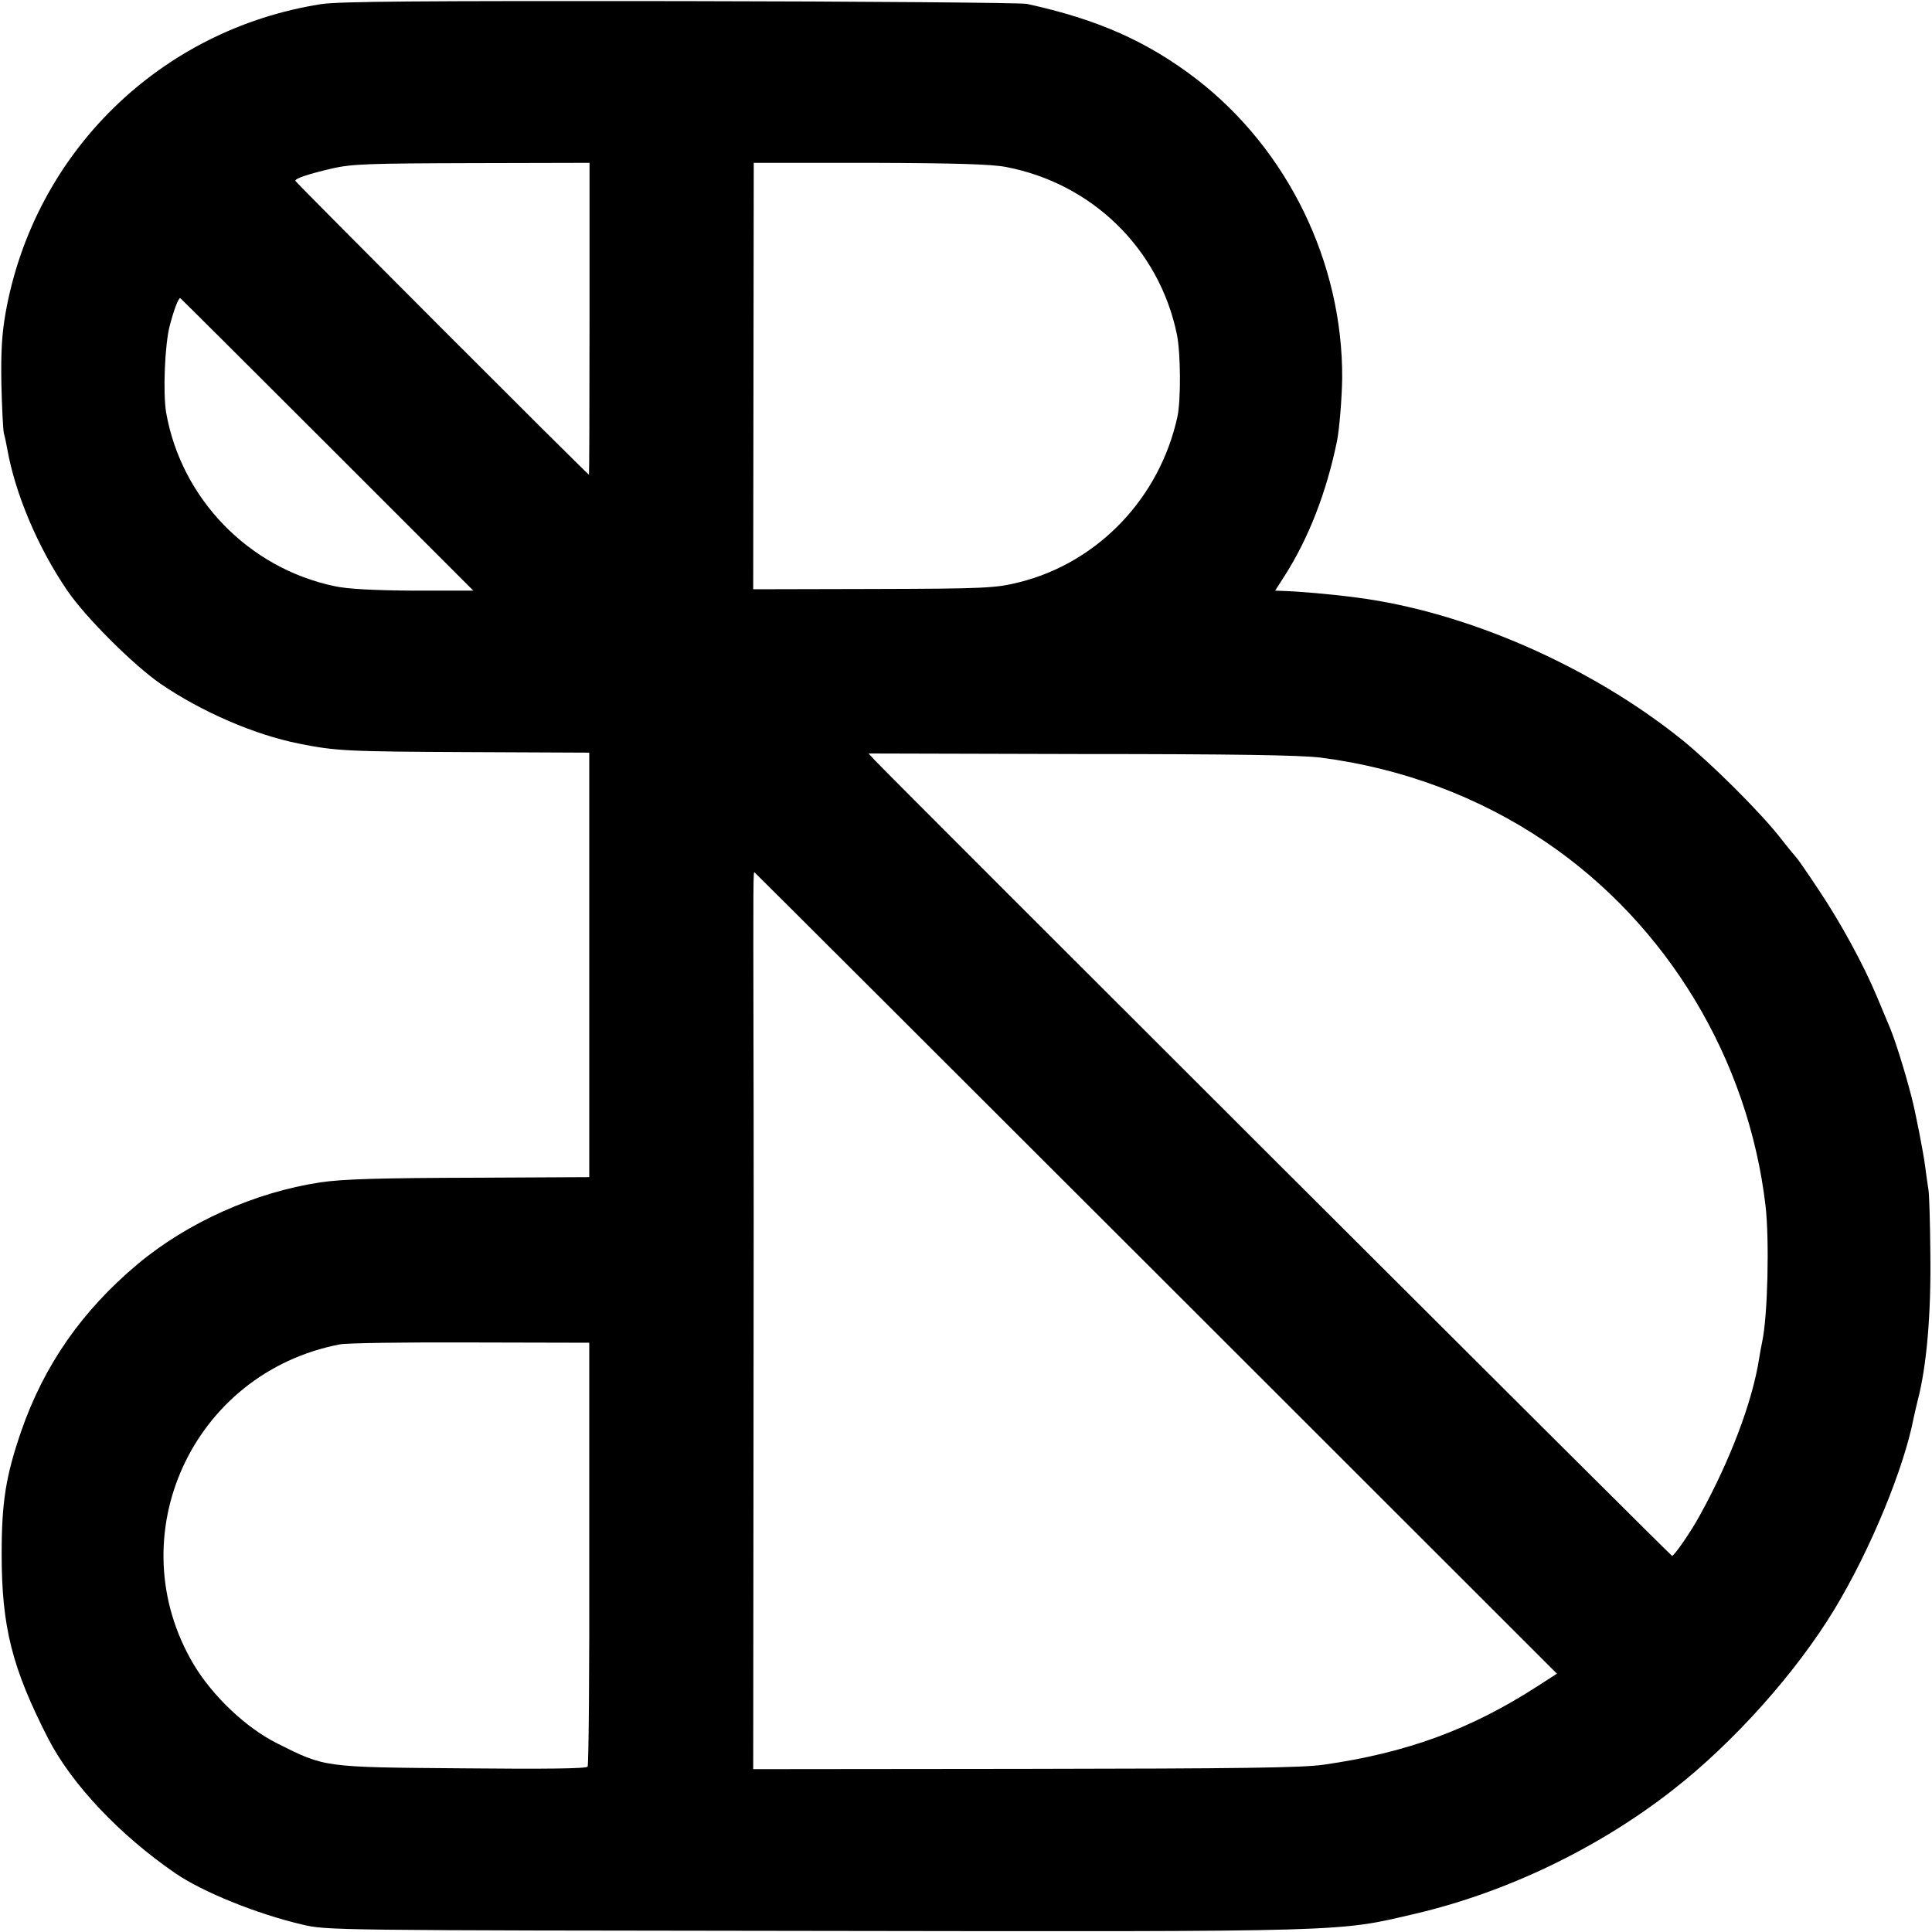
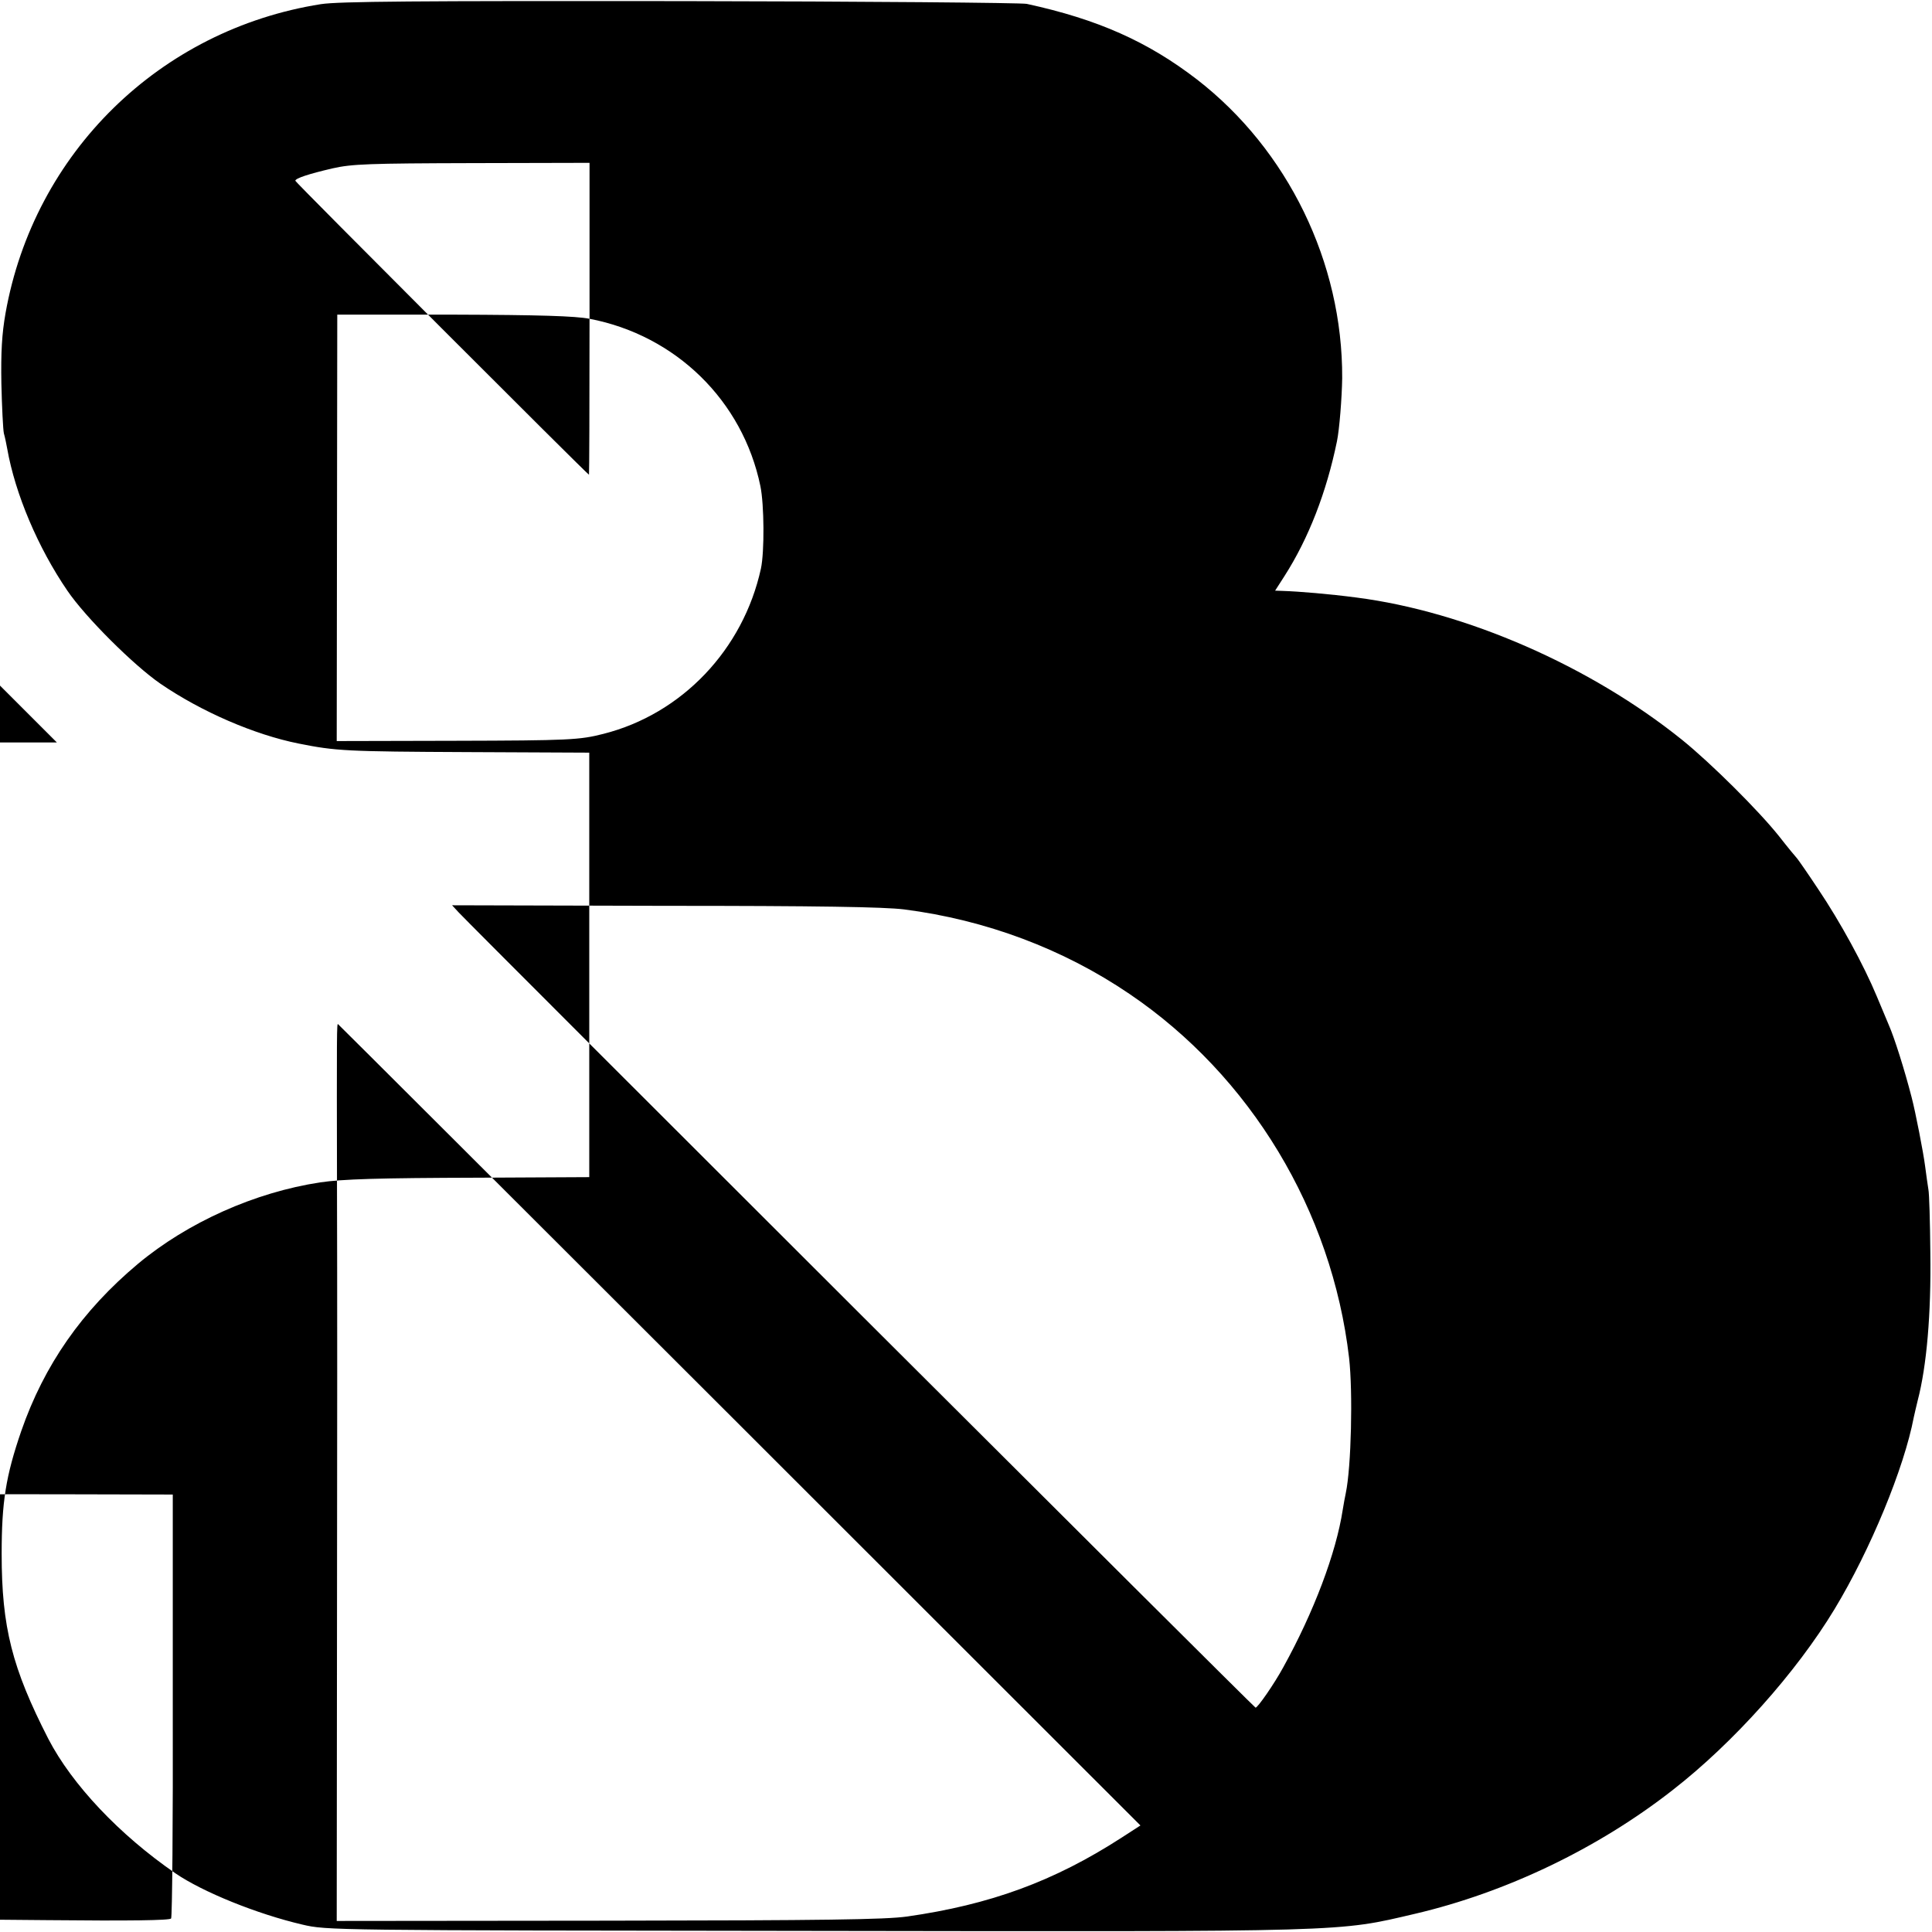
<svg xmlns="http://www.w3.org/2000/svg" version="1.0" width="700pt" height="700pt" viewBox="0 0 700 700" preserveAspectRatio="xMidYMid meet">
  <g transform="translate(0,700) scale(0.1,-0.1)" fill="#000000" stroke="none">
-     <path d="M1163 6985 c-584 -92 -1040 -539 -1143 -1120 -13 -74 -17 -140 -15 -255 2 -85 6 -166 9 -180 4 -14 9 -38 12 -55 29 -165 112 -360 218 -515 66 -97 240 -270 337 -337 149 -102 341 -185 501 -217 135 -27 172 -29 613 -31 l440 -2 0 -769 0 -769 -395 -2 c-373 -1 -498 -5 -580 -17 -237 -36 -480 -145 -660 -295 -203 -170 -340 -367 -423 -606 -56 -163 -71 -257 -71 -445 0 -266 38 -414 169 -670 86 -166 258 -348 460 -487 99 -68 297 -148 460 -186 89 -21 101 -21 1860 -23 1947 -3 1890 -4 2172 62 329 77 662 236 933 448 220 171 448 426 587 656 130 215 252 511 287 695 2 11 9 38 14 60 33 126 49 315 46 535 -1 113 -4 216 -7 230 -2 14 -8 52 -12 85 -6 48 -35 197 -49 250 -26 101 -63 217 -82 260 -7 17 -27 64 -44 105 -47 113 -132 269 -212 388 -39 59 -74 109 -77 112 -3 3 -33 39 -65 80 -74 93 -246 264 -351 349 -333 268 -784 465 -1180 516 -99 13 -207 22 -267 24 l-28 1 34 53 c87 136 152 303 190 488 9 43 18 159 19 229 2 419 -197 827 -526 1082 -178 137 -359 218 -617 274 -19 4 -584 9 -1255 10 -956 1 -1238 -1 -1302 -11z m973 -1140 c0 -311 -1 -565 -2 -565 -5 0 -1064 1060 -1064 1065 0 9 49 25 135 45 70 16 134 18 505 19 l426 1 0 -565z m1509 550 c313 -60 555 -297 619 -606 14 -68 15 -238 2 -299 -64 -293 -286 -527 -571 -599 -86 -22 -124 -24 -538 -25 l-428 -1 1 773 1 772 422 0 c312 -1 440 -5 492 -15z m-2460 -1005 l530 -530 -217 0 c-145 1 -239 6 -285 16 -311 65 -556 316 -611 629 -12 71 -5 246 13 315 15 57 31 100 38 100 1 0 241 -239 532 -530z m3600 -1135 c296 -38 576 -143 816 -306 440 -298 734 -787 796 -1319 14 -124 8 -395 -12 -490 -3 -14 -8 -41 -11 -60 -24 -157 -105 -371 -215 -570 -33 -61 -95 -150 -101 -147 -7 2 -2823 2813 -2887 2881 l-24 26 769 -2 c555 0 797 -4 869 -13z m-595 -1869 l1451 -1450 -68 -44 c-246 -159 -477 -243 -778 -286 -80 -11 -295 -14 -1083 -15 l-983 -1 1 1077 c1 593 1 1299 0 1568 -1 584 -1 610 4 604 3 -2 658 -656 1456 -1453z m-2055 -1014 c1 -420 -2 -767 -6 -773 -4 -7 -151 -9 -450 -6 -510 4 -500 3 -674 90 -114 57 -234 171 -303 286 -276 464 -6 1057 529 1160 24 5 238 8 474 7 l430 -1 0 -763z" />
+     <path d="M1163 6985 c-584 -92 -1040 -539 -1143 -1120 -13 -74 -17 -140 -15 -255 2 -85 6 -166 9 -180 4 -14 9 -38 12 -55 29 -165 112 -360 218 -515 66 -97 240 -270 337 -337 149 -102 341 -185 501 -217 135 -27 172 -29 613 -31 l440 -2 0 -769 0 -769 -395 -2 c-373 -1 -498 -5 -580 -17 -237 -36 -480 -145 -660 -295 -203 -170 -340 -367 -423 -606 -56 -163 -71 -257 -71 -445 0 -266 38 -414 169 -670 86 -166 258 -348 460 -487 99 -68 297 -148 460 -186 89 -21 101 -21 1860 -23 1947 -3 1890 -4 2172 62 329 77 662 236 933 448 220 171 448 426 587 656 130 215 252 511 287 695 2 11 9 38 14 60 33 126 49 315 46 535 -1 113 -4 216 -7 230 -2 14 -8 52 -12 85 -6 48 -35 197 -49 250 -26 101 -63 217 -82 260 -7 17 -27 64 -44 105 -47 113 -132 269 -212 388 -39 59 -74 109 -77 112 -3 3 -33 39 -65 80 -74 93 -246 264 -351 349 -333 268 -784 465 -1180 516 -99 13 -207 22 -267 24 l-28 1 34 53 c87 136 152 303 190 488 9 43 18 159 19 229 2 419 -197 827 -526 1082 -178 137 -359 218 -617 274 -19 4 -584 9 -1255 10 -956 1 -1238 -1 -1302 -11z m973 -1140 c0 -311 -1 -565 -2 -565 -5 0 -1064 1060 -1064 1065 0 9 49 25 135 45 70 16 134 18 505 19 l426 1 0 -565z c313 -60 555 -297 619 -606 14 -68 15 -238 2 -299 -64 -293 -286 -527 -571 -599 -86 -22 -124 -24 -538 -25 l-428 -1 1 773 1 772 422 0 c312 -1 440 -5 492 -15z m-2460 -1005 l530 -530 -217 0 c-145 1 -239 6 -285 16 -311 65 -556 316 -611 629 -12 71 -5 246 13 315 15 57 31 100 38 100 1 0 241 -239 532 -530z m3600 -1135 c296 -38 576 -143 816 -306 440 -298 734 -787 796 -1319 14 -124 8 -395 -12 -490 -3 -14 -8 -41 -11 -60 -24 -157 -105 -371 -215 -570 -33 -61 -95 -150 -101 -147 -7 2 -2823 2813 -2887 2881 l-24 26 769 -2 c555 0 797 -4 869 -13z m-595 -1869 l1451 -1450 -68 -44 c-246 -159 -477 -243 -778 -286 -80 -11 -295 -14 -1083 -15 l-983 -1 1 1077 c1 593 1 1299 0 1568 -1 584 -1 610 4 604 3 -2 658 -656 1456 -1453z m-2055 -1014 c1 -420 -2 -767 -6 -773 -4 -7 -151 -9 -450 -6 -510 4 -500 3 -674 90 -114 57 -234 171 -303 286 -276 464 -6 1057 529 1160 24 5 238 8 474 7 l430 -1 0 -763z" />
  </g>
</svg>